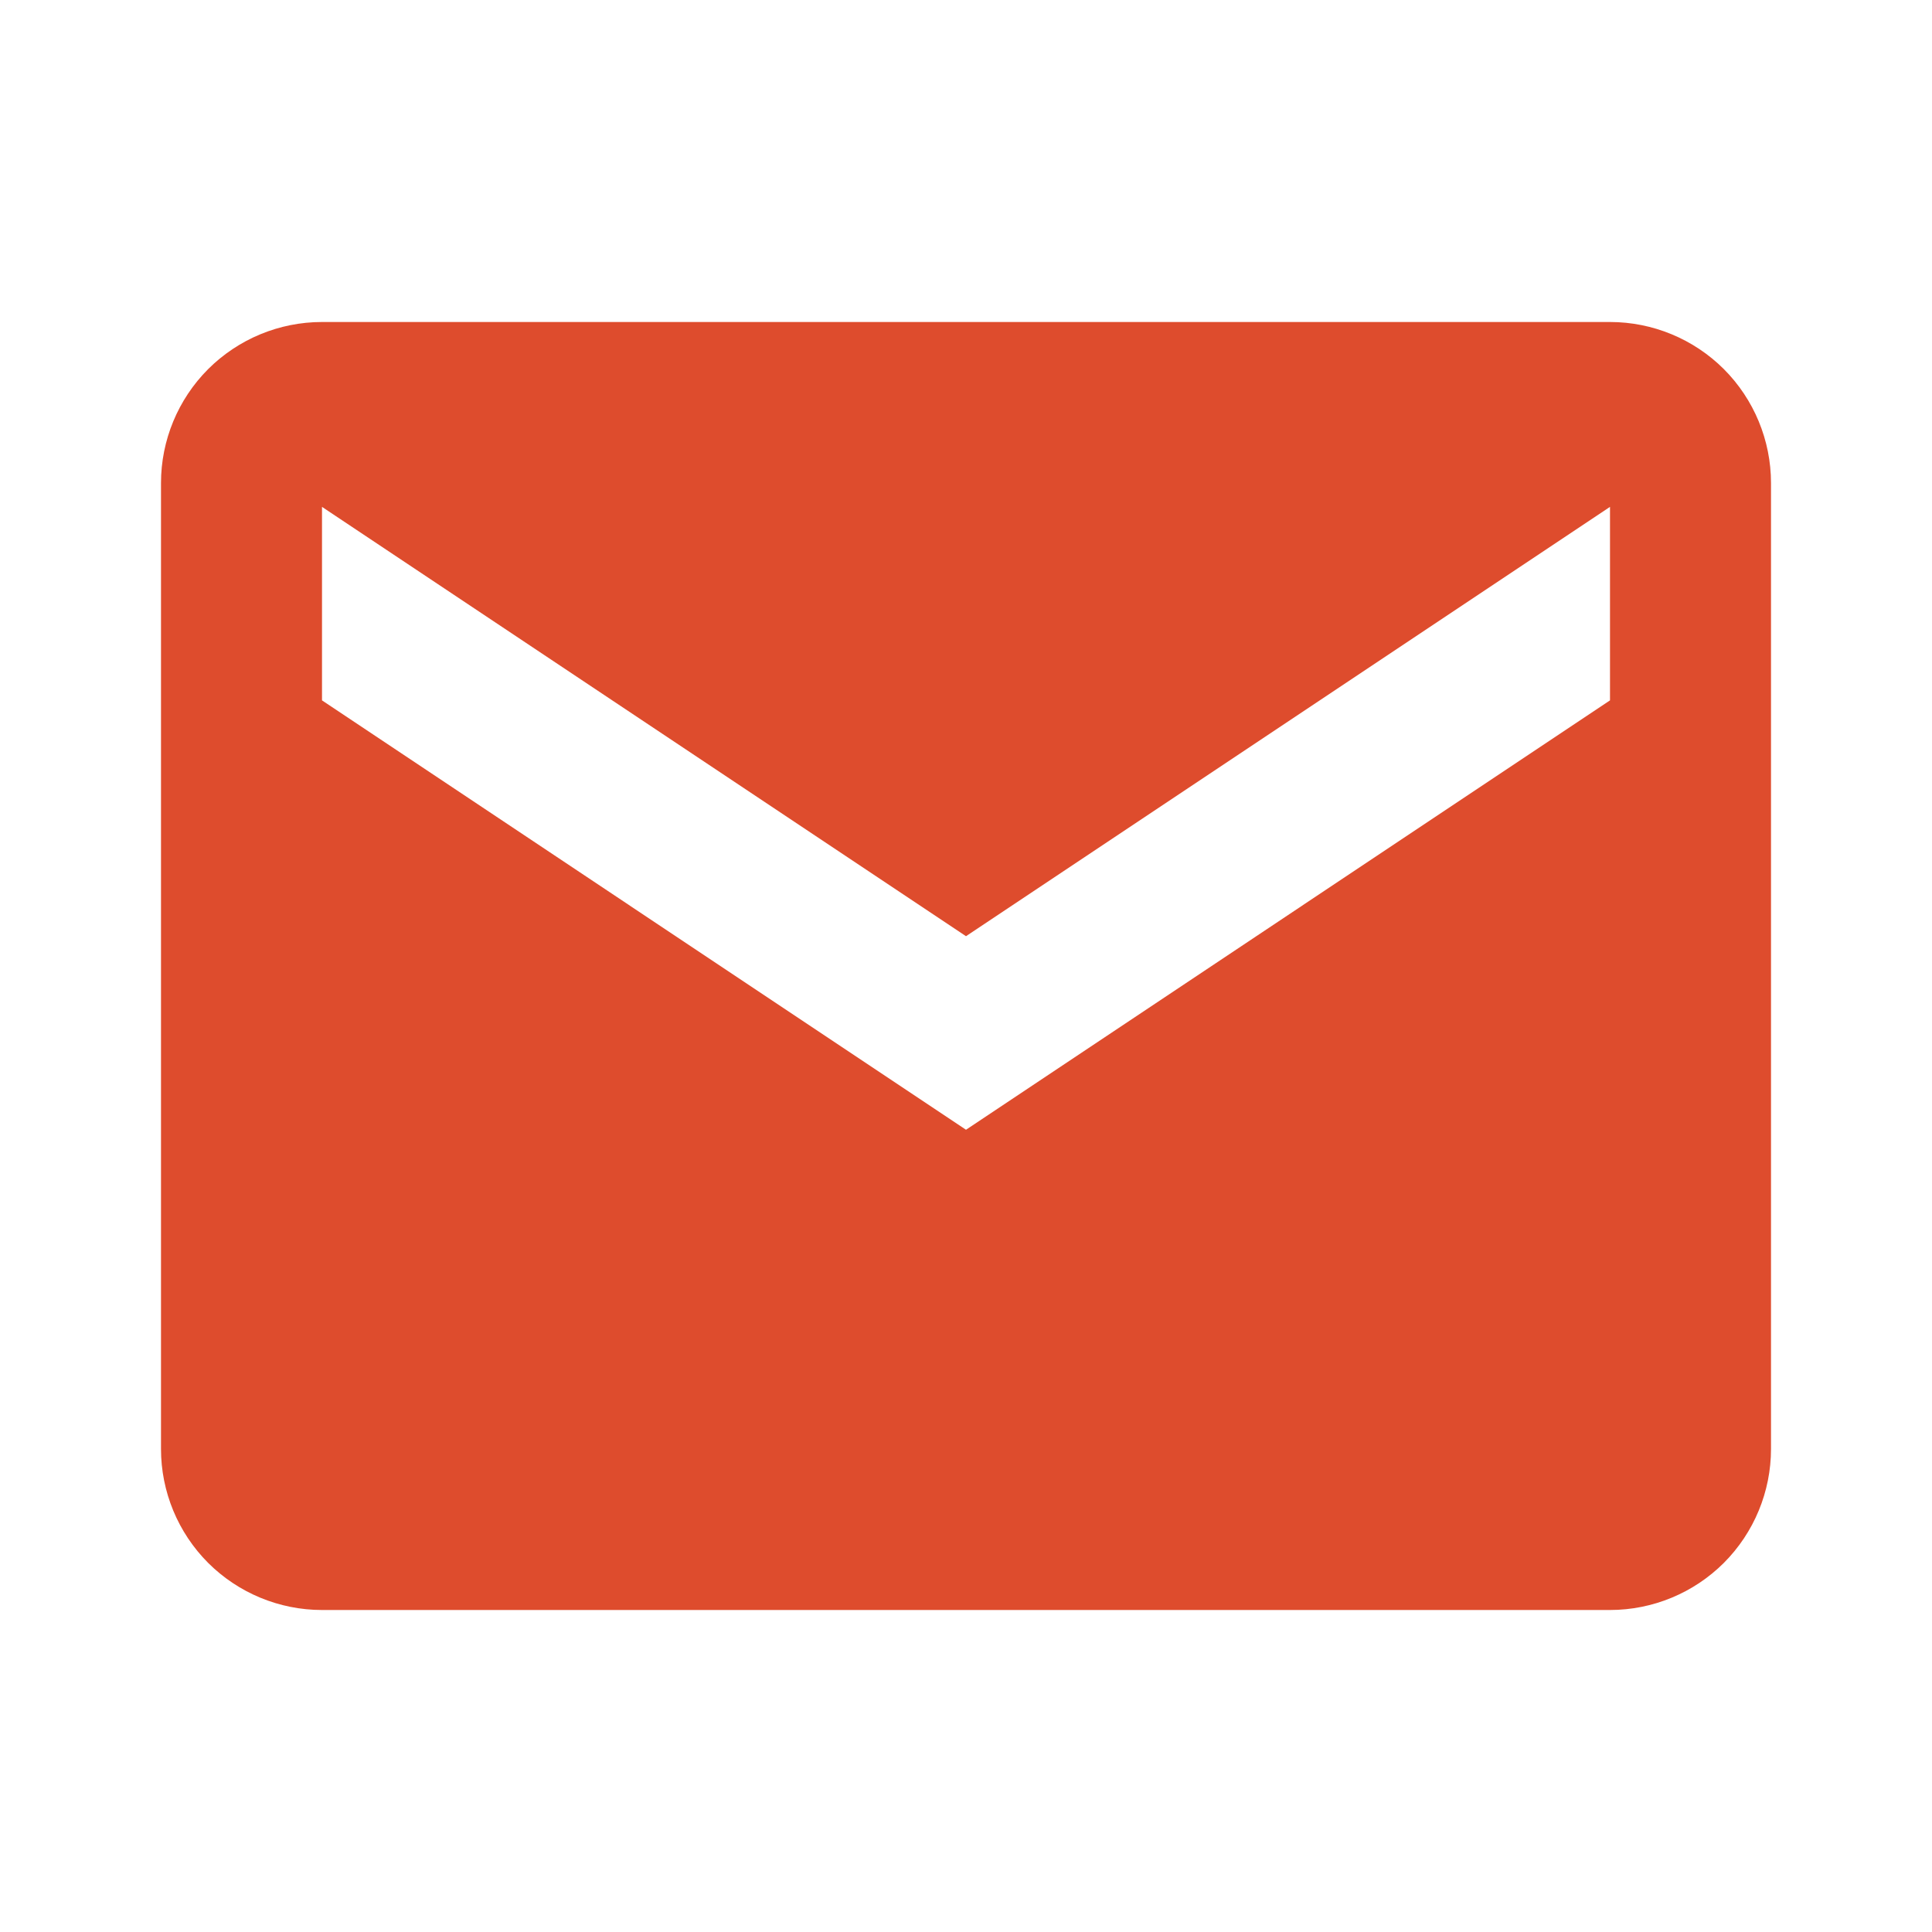
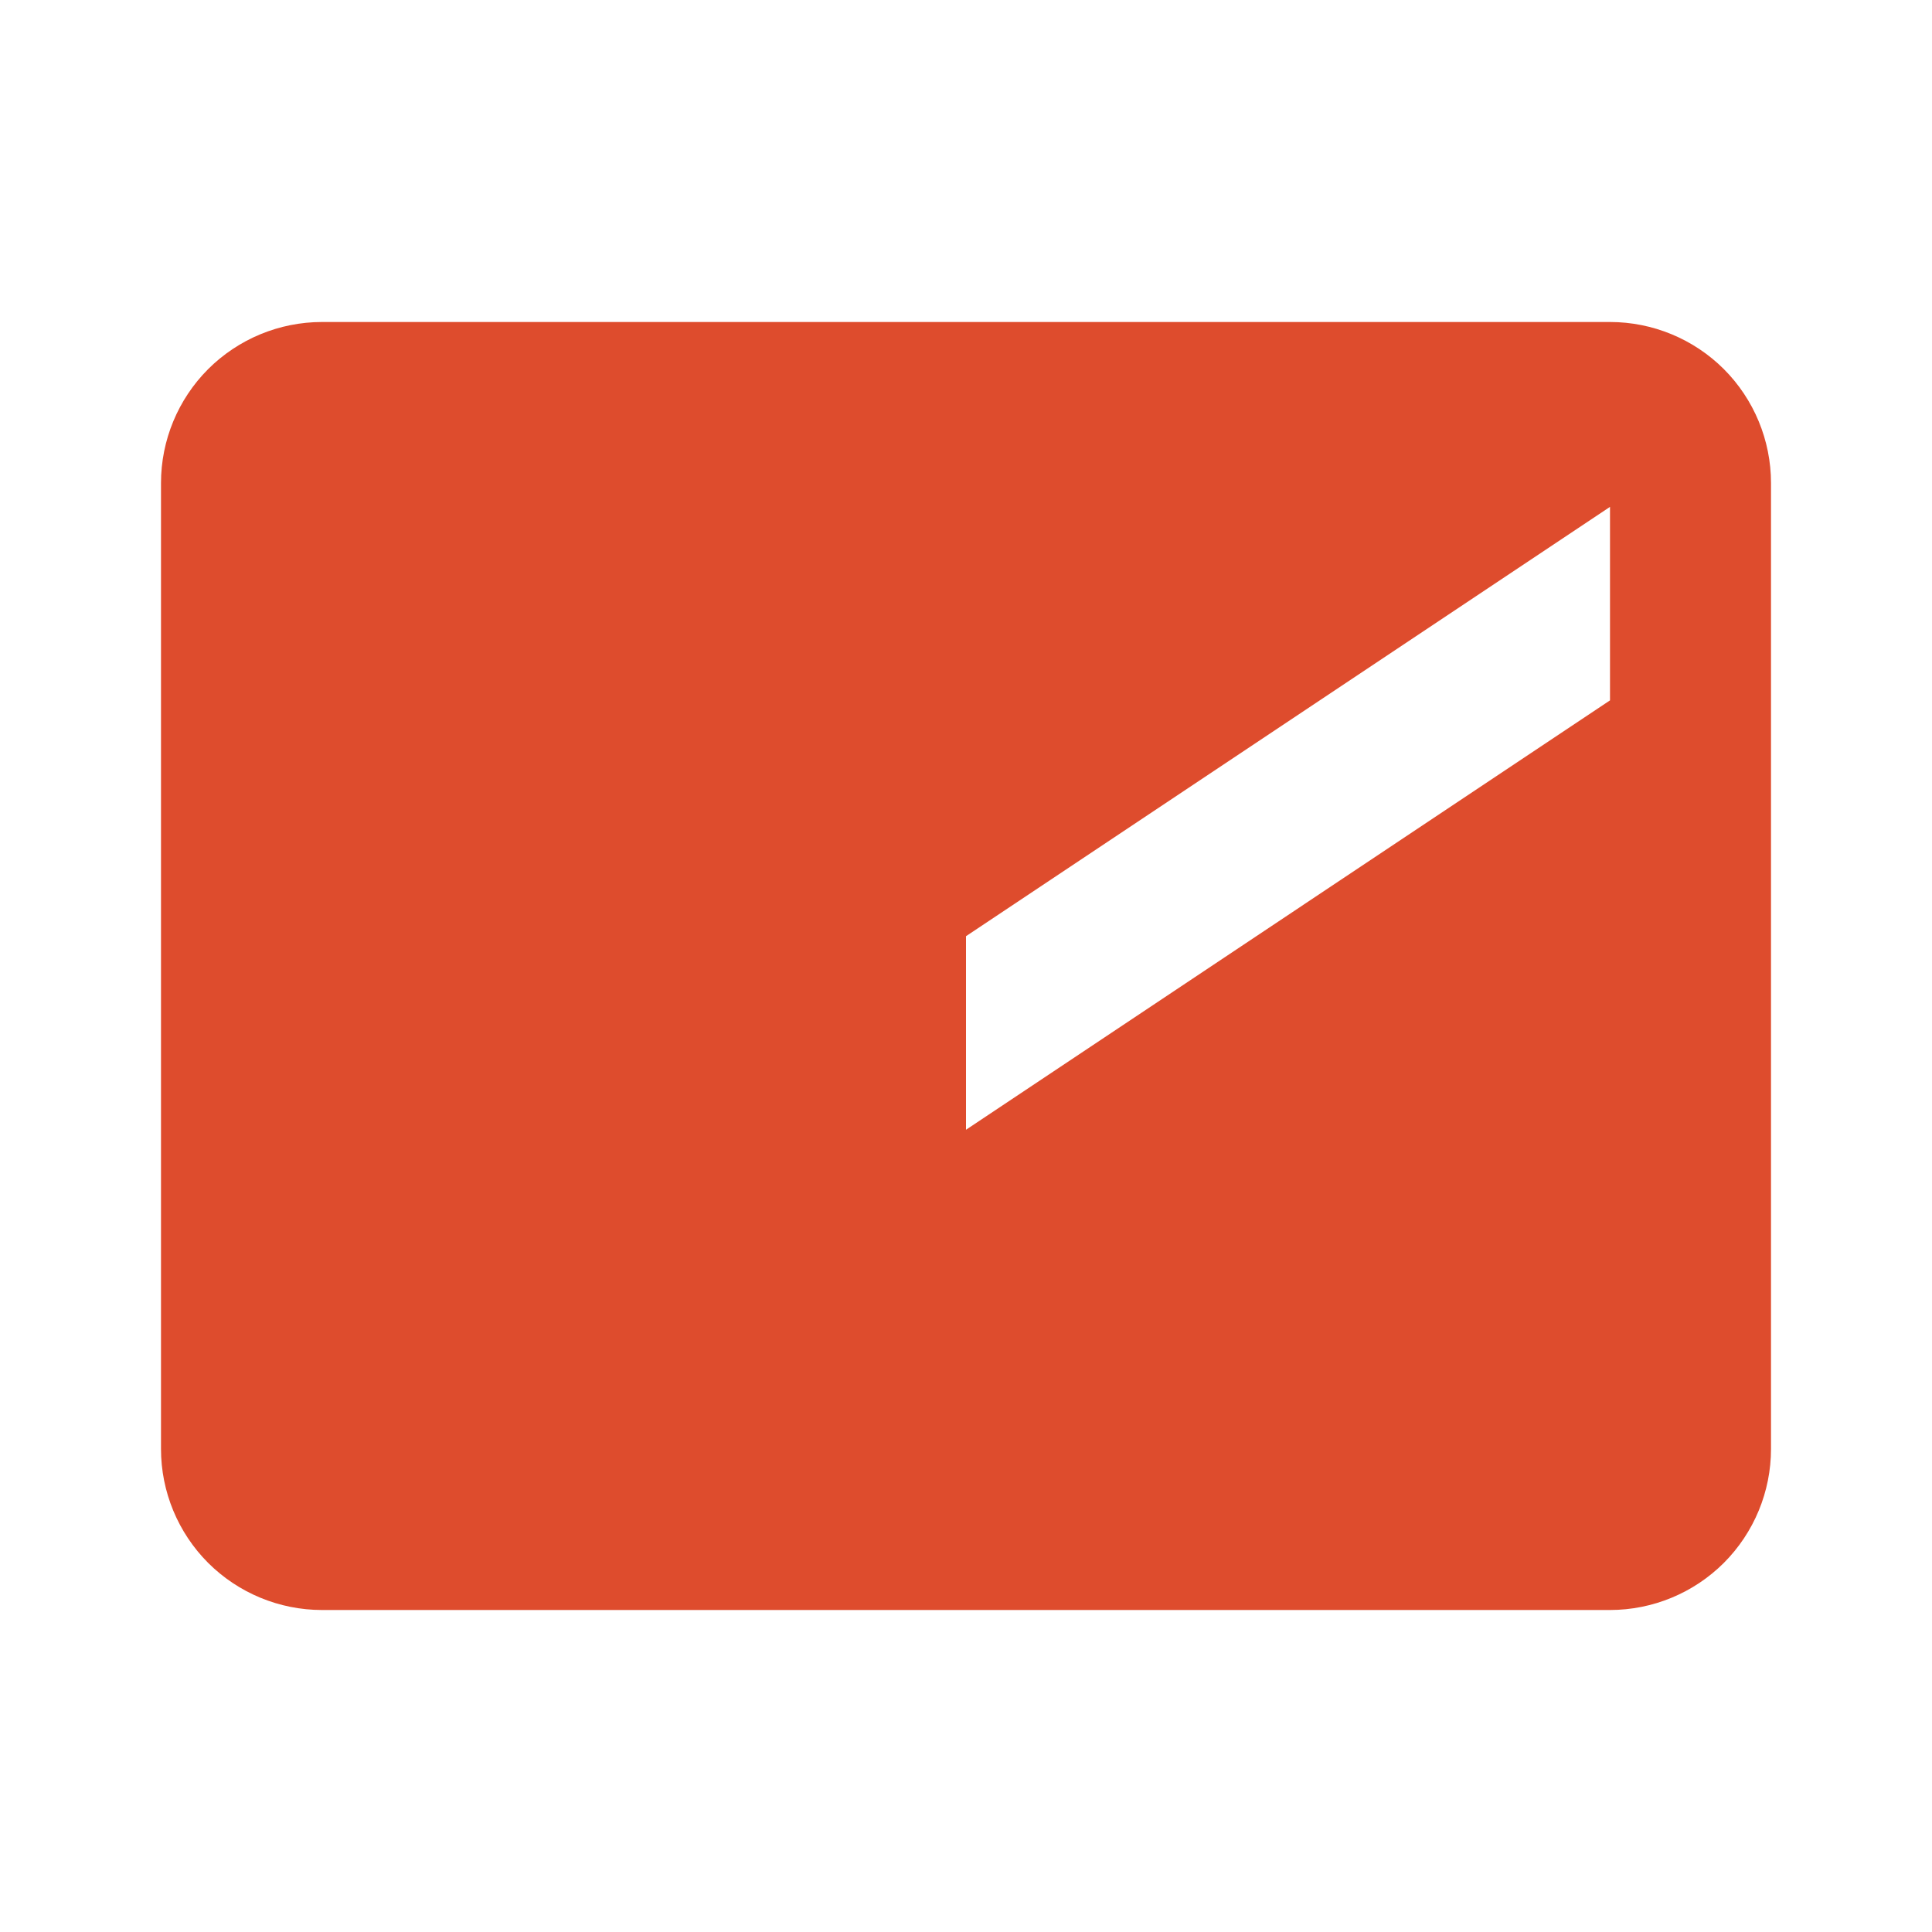
<svg xmlns="http://www.w3.org/2000/svg" width="33" height="33" viewBox="0 0 33 33" fill="none">
-   <path d="M27.5 5.5H5.5C4.771 5.5 4.071 5.79 3.555 6.305C3.04 6.821 2.75 7.521 2.75 8.25V24.75C2.75 25.479 3.04 26.179 3.555 26.695C4.071 27.21 4.771 27.5 5.5 27.5H27.5C28.229 27.5 28.929 27.21 29.445 26.695C29.96 26.179 30.25 25.479 30.25 24.75V8.25C30.25 7.521 29.96 6.821 29.445 6.305C28.929 5.79 28.229 5.5 27.5 5.5ZM27.5 11.963L16.5 19.297L5.5 11.963V8.658L16.5 15.991L27.5 8.658V11.963Z" fill="#DE4C2D" />
+   <path d="M27.5 5.5H5.5C4.771 5.5 4.071 5.79 3.555 6.305C3.04 6.821 2.75 7.521 2.75 8.25V24.75C2.75 25.479 3.04 26.179 3.555 26.695C4.071 27.21 4.771 27.5 5.5 27.5H27.5C28.229 27.5 28.929 27.21 29.445 26.695C29.96 26.179 30.25 25.479 30.25 24.75V8.25C30.25 7.521 29.96 6.821 29.445 6.305C28.929 5.79 28.229 5.5 27.5 5.5ZM27.5 11.963L16.5 19.297V8.658L16.5 15.991L27.5 8.658V11.963Z" fill="#DE4C2D" />
</svg>